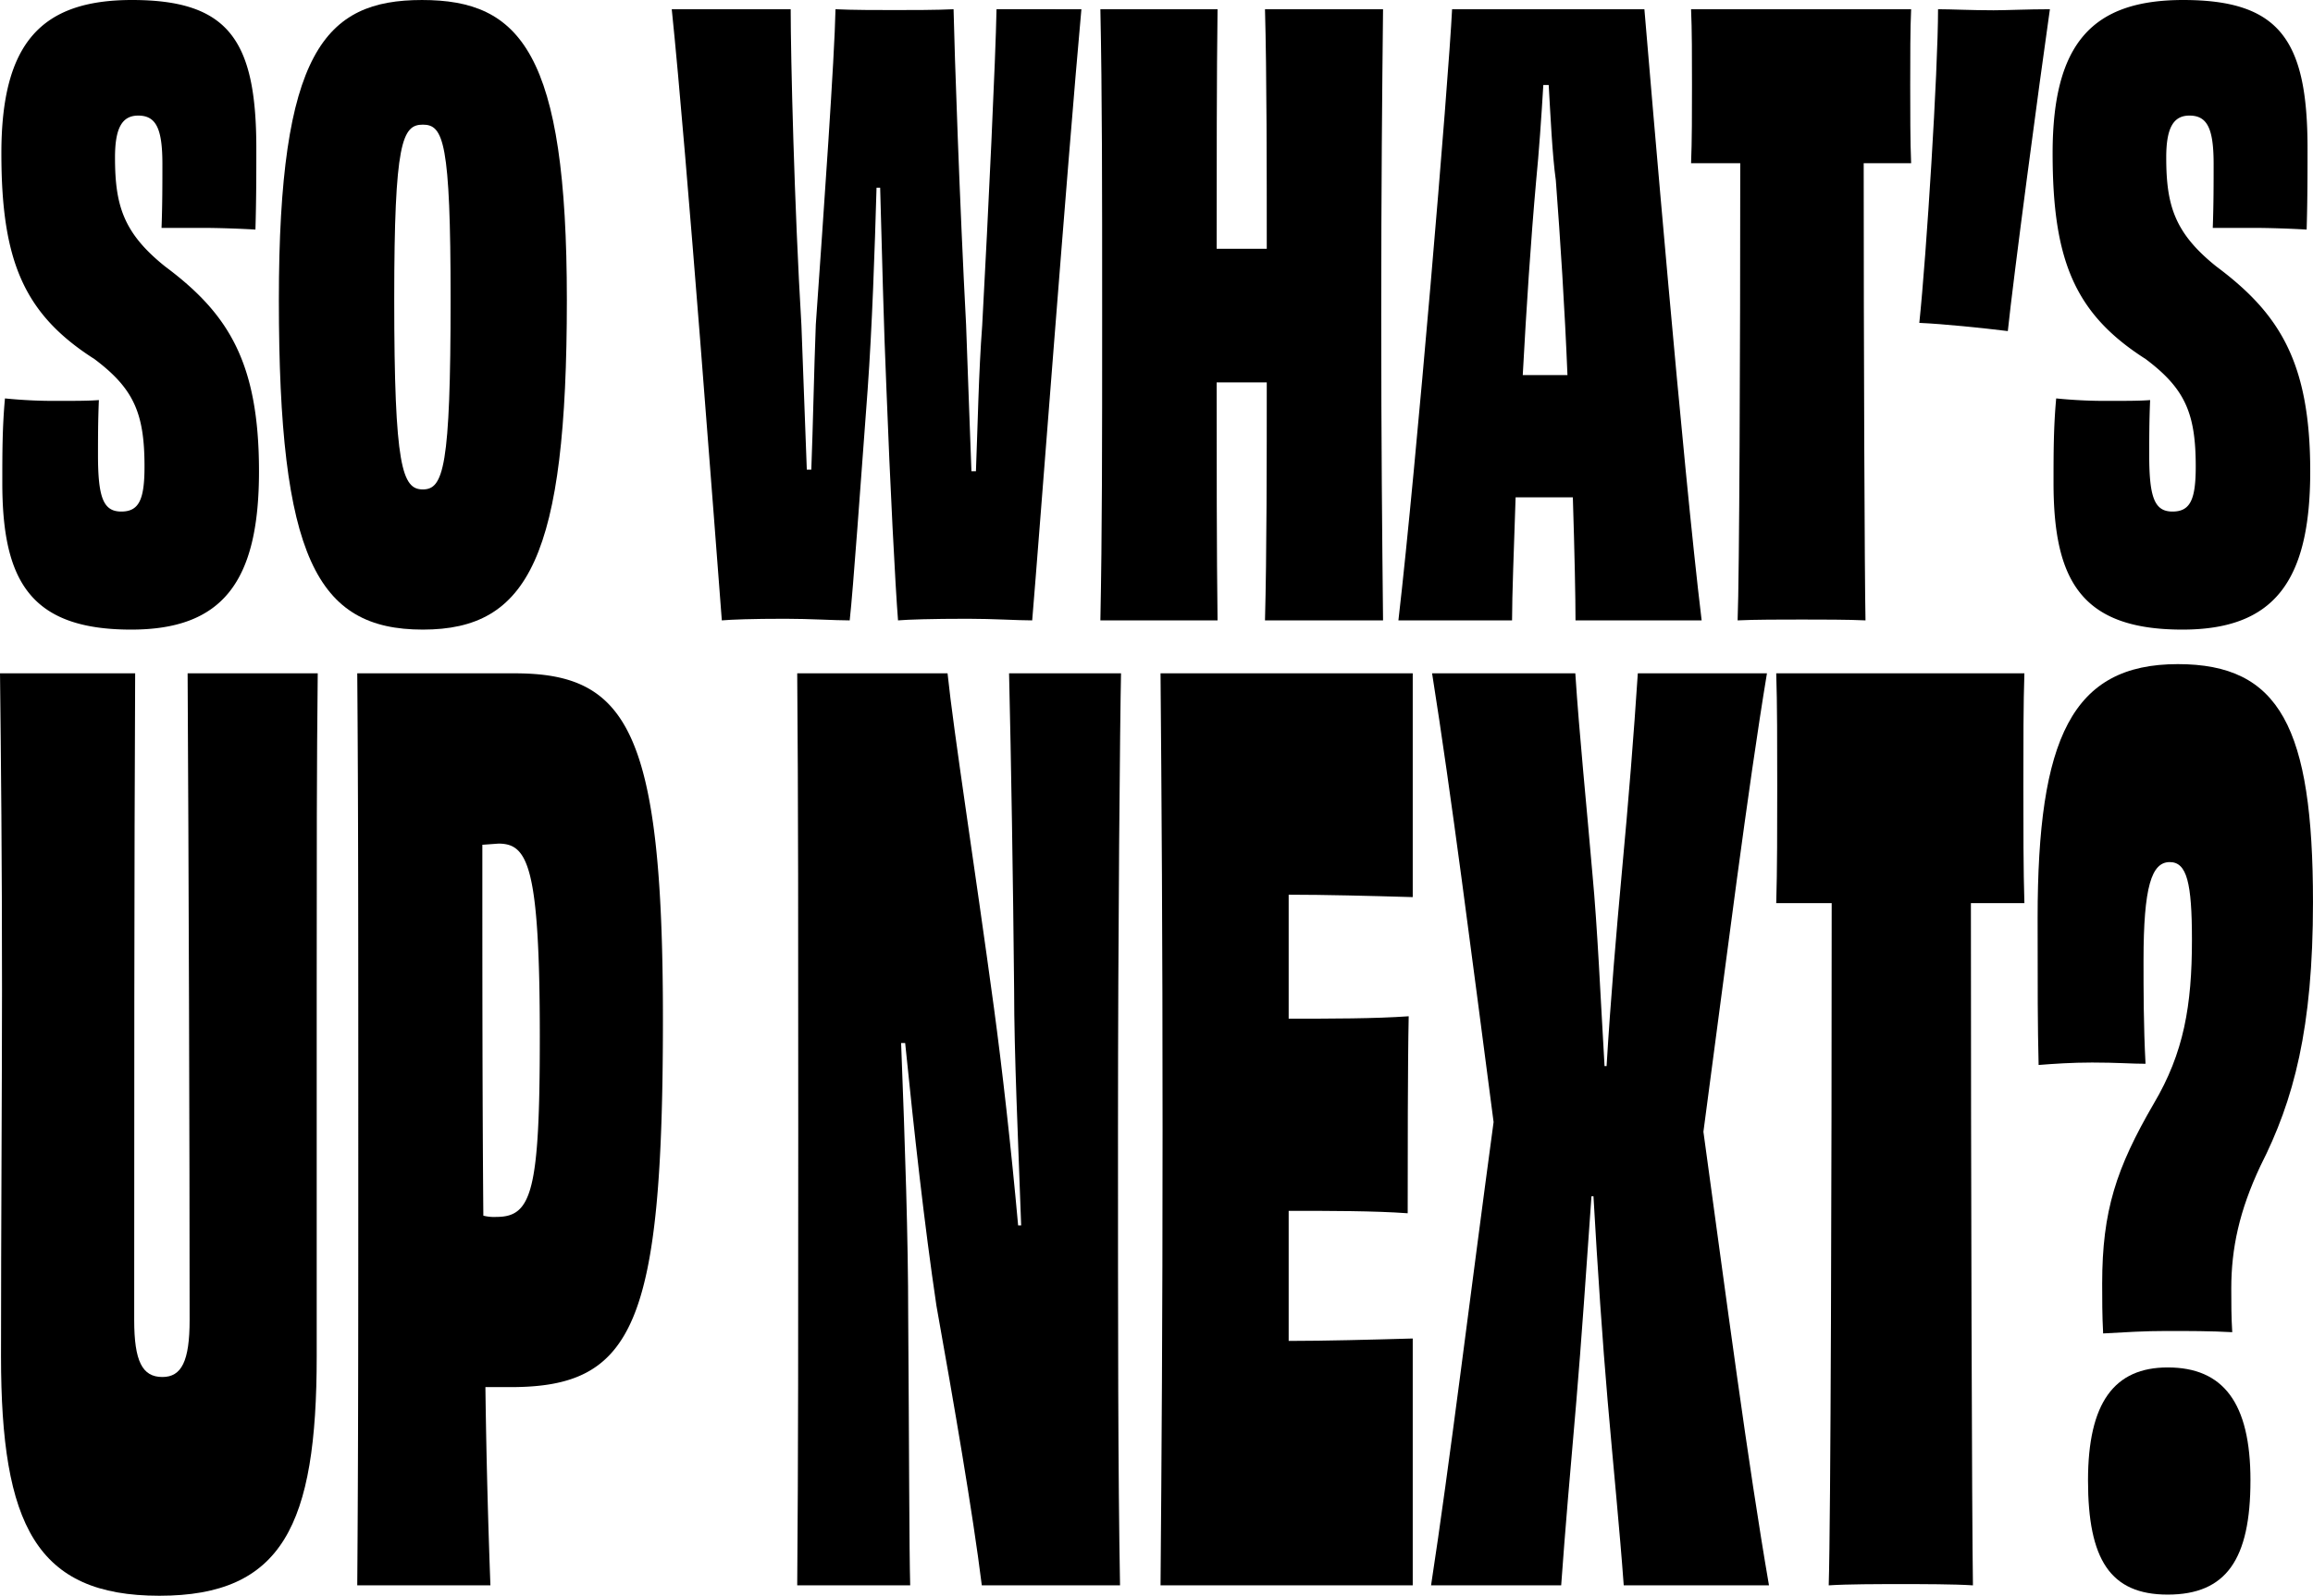
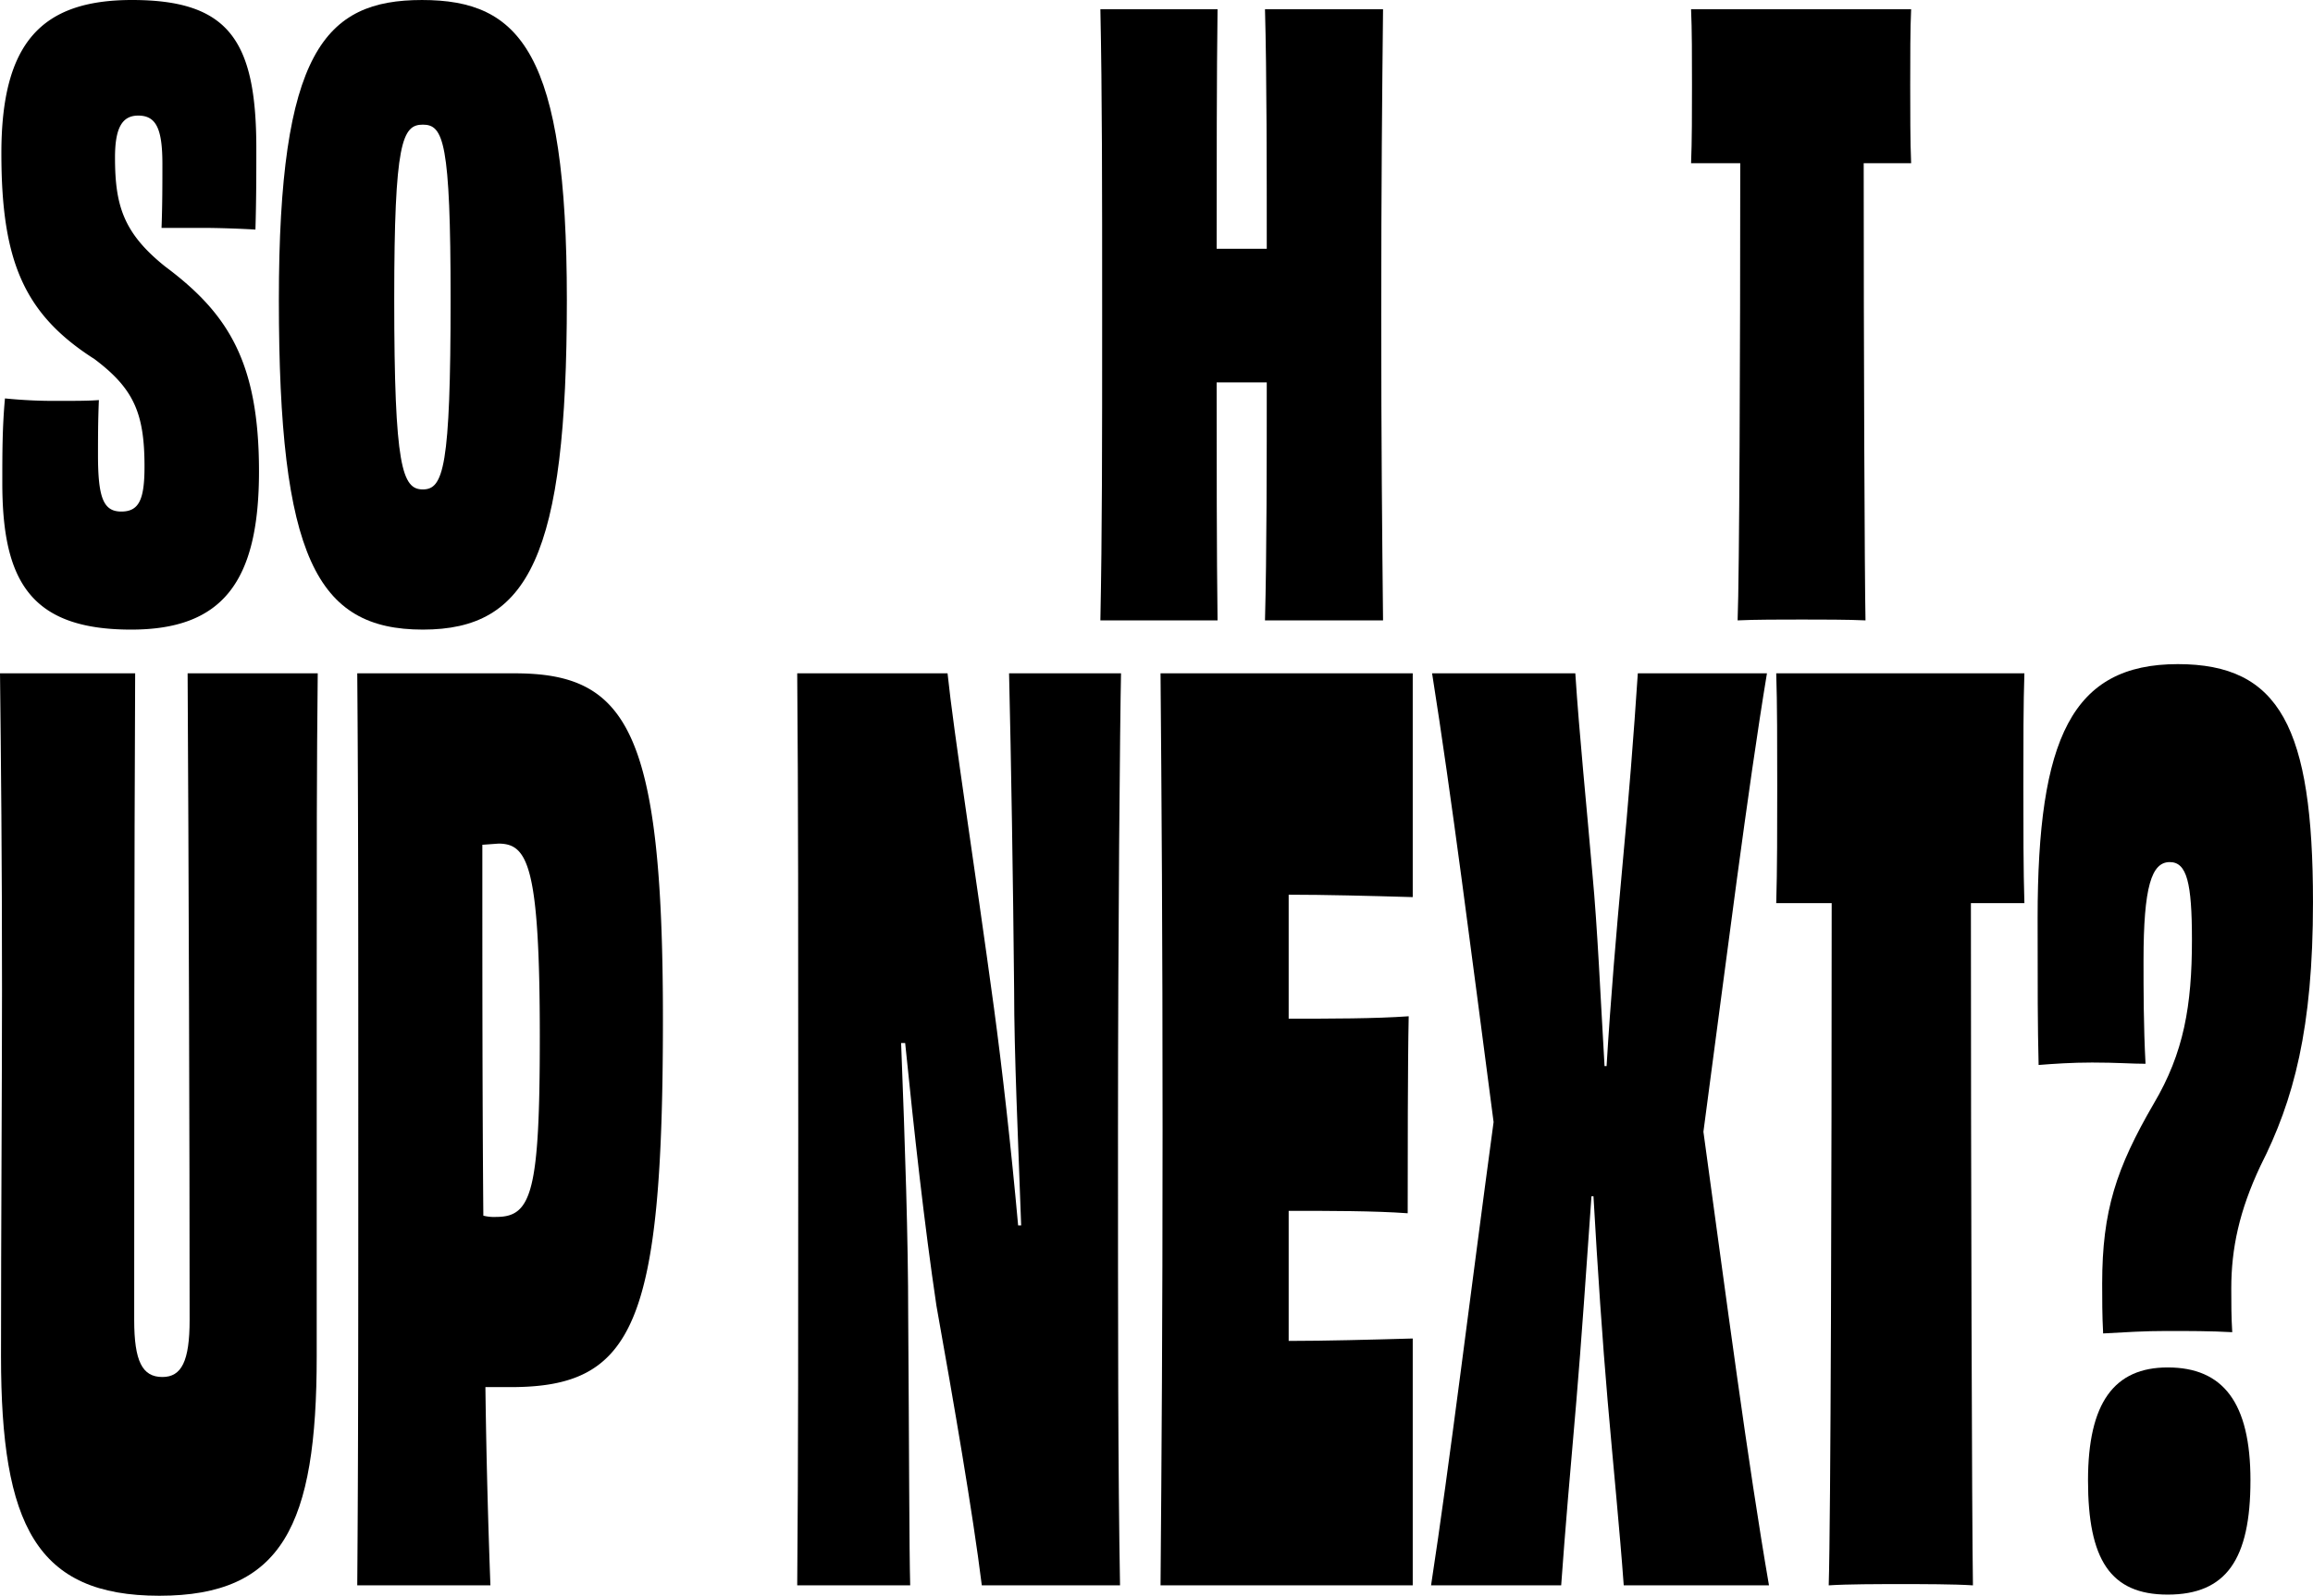
<svg xmlns="http://www.w3.org/2000/svg" width="411.661" height="284" viewBox="0 0 411.661 284">
  <g id="Heading" transform="translate(-323 -11771.908)">
    <g id="Group_694" data-name="Group 694" transform="translate(323.249 11771.908)">
      <path id="Path_337" data-name="Path 337" d="M298.13,262.172c.153-4.078.153-7.877.153-11.371,0-6.279-1.111-8.615-4.3-8.615-2.865,0-4.134,2.191-4.134,7.443,0,8.466,1.433,13.422,8.911,19.407,11.149,8.316,16.715,16.922,16.715,36.474,0,19.692-6.525,28.158-22.761,28.158-17.99,0-22.924-8.755-22.924-26.116,0-5.251,0-9.923.474-15.03a87.736,87.736,0,0,0,9.553.439c2.865,0,5.414,0,7.162-.145-.158,3.649-.158,7.148-.158,9.774,0,7.592.953,10.068,4.144,10.068s4.134-2.186,4.134-8.026c0-9.479-1.912-13.857-8.911-19.113-12.581-8.017-16.563-17.506-16.563-36.619,0-19.7,7.162-27.284,23.246-27.284,17.195,0,22.129,7.153,22.129,26.411,0,4.378,0,9.045-.158,14.446-2.549-.15-6.372-.3-9.553-.3Z" transform="translate(-269.629 -221.615)" />
      <path id="Path_338" data-name="Path 338" d="M304.632,333.667c-18.943,0-25.626-12.983-25.626-58.651,0-44.061,8.115-53.4,25.473-53.4,17.511,0,25.784,9.339,25.784,53.4C330.263,320.683,323.422,333.667,304.632,333.667Zm4.94-58.8c0-28.013-1.28-31.068-4.94-31.068s-5.093,3.055-5.093,31.068c0,29.915,1.433,33.853,5.093,33.853S309.572,304.78,309.572,274.866Z" transform="translate(-229.624 -221.615)" />
-       <path id="Path_339" data-name="Path 339" d="M365.191,221.887c-2.386,26.1-7.641,95.571-8.758,108.769-2.7,0-6.841-.288-11.46-.288-6.525,0-10.664.139-12.418.288-.479-5.944-1.433-24.51-2.064-41.186-.479-10.876-.8-24.51-1.117-35.823h-.643c-.316,11.025-.79,24.947-1.585,35.967-1.28,17.112-2.549,35.238-3.191,41.042-2.7,0-7-.288-11.46-.288-6.046,0-9.553.139-11.3.288-1.116-14.359-6.209-82.665-8.911-108.769H313.45c0,8.415.642,35.094,1.912,56.27.321,7.974.637,17.693.958,25.671h.8c.316-8.127.479-17.549.8-25.815,1.433-20.447,3.344-47.572,3.507-56.126,2.865.149,7.636.149,10.506.149s7.641,0,10.506-.149c.153,7.4,1.111,35.094,2.228,56.126.316,8.266.637,18.125.953,26.1h.8c.321-8.117.479-17.549,1.116-25.959,1.116-20.591,2.386-47.567,2.549-56.27Z" transform="translate(-172.975 -220.245)" />
      <path id="Path_340" data-name="Path 340" d="M357.078,221.887c-.163,15.227-.321,31.328-.321,54.384,0,23.205.158,38.72.321,54.384H336.066c.316-11.6.316-29.006.316-42.347h-8.916c0,13.342,0,30.747.158,42.347H306.769c.316-15.664.316-31.179.316-54.384,0-23.057,0-39.157-.316-54.384h20.855c-.158,11.313-.158,29.01-.158,42.635h8.916c0-13.486,0-31.323-.316-42.635Z" transform="translate(-111.176 -220.245)" />
-       <path id="Path_341" data-name="Path 341" d="M348.36,330.656c0-3.915-.158-11.893-.474-21.9H337.7c-.316,9.571-.632,17.405-.632,21.9H316.841c3.181-27.408,8.916-95.863,9.553-108.769H360.62c1.116,13.2,6.846,81.212,10.19,108.769ZM346.928,287c-.474-11.749-1.269-24.074-2.07-34.662-.632-4.49-.953-11.6-1.269-16.969h-.958c-.316,5.368-.8,12.33-1.269,16.969-.964,10.732-1.754,22.913-2.391,34.662h7.957Z" transform="translate(-68.205 -220.245)" />
      <path id="Path_342" data-name="Path 342" d="M365.9,221.887c-.163,3.339-.163,8.7-.163,13.486,0,4.639,0,10.156.163,13.922h-8.442c0,32.632.158,73.675.321,81.361-3.028-.149-7.963-.149-11.307-.149-3.66,0-8.437,0-11.454.149.316-7.542.469-48.728.469-81.361h-8.753c.163-3.766.163-9.283.163-13.922,0-4.783,0-10-.163-13.486Z" transform="translate(-26.011 -220.245)" />
-       <path id="Path_343" data-name="Path 343" d="M347.653,222.074c2.391,0,6.051-.187,10.033-.187-1.912,13.319-6.525,47.976-7.489,57.282-4.45-.549-11.455-1.273-15.752-1.46,1.269-12.039,3.334-44.874,3.334-55.822C340.175,221.887,343.672,222.074,347.653,222.074Z" transform="translate(6.9 -220.245)" />
-       <path id="Path_344" data-name="Path 344" d="M367.452,262.172c.153-4.078.153-7.877.153-11.371,0-6.279-1.106-8.615-4.3-8.615-2.865,0-4.134,2.191-4.134,7.443,0,8.466,1.432,13.422,8.911,19.407,11.144,8.316,16.716,16.922,16.716,36.474,0,19.692-6.525,28.158-22.761,28.158-17.99,0-22.925-8.755-22.925-26.116,0-5.251,0-9.923.474-15.03a87.664,87.664,0,0,0,9.553.439c2.865,0,5.408,0,7.167-.145-.163,3.649-.163,7.148-.163,9.774,0,7.592.953,10.068,4.145,10.068s4.134-2.186,4.134-8.026c0-9.479-1.911-13.857-8.911-19.113C342.931,277.5,338.95,268.012,338.95,248.9c0-19.7,7.168-27.284,23.241-27.284,17.195,0,22.129,7.153,22.129,26.411,0,4.378,0,9.045-.158,14.446-2.544-.15-6.367-.3-9.553-.3Z" transform="translate(26.12 -221.615)" />
    </g>
    <g id="Group_693" data-name="Group 693" transform="translate(323 11890.104)">
      <path id="Path_345" data-name="Path 345" d="M408.234,221.887c-.184,16.221-.184,32.448-.184,56.232v65.326c0,30.058-6.1,42.608-28,42.608s-28.186-12.55-28.186-42.608c0-22.059.178-48.883.178-65.326,0-23.783-.178-40.011-.356-56.232h24.053c-.172,32.885-.172,84.136-.172,115.068,0,7.355,1.431,10.167,5.018,10.167,3.415,0,4.846-2.812,4.846-10.167,0-30.717-.172-82.4-.356-115.068Z" transform="translate(-351.684 -220.248)" />
      <path id="Path_346" data-name="Path 346" d="M390.4,221.887c19.925,0,26.393,9.959,26.393,61.462,0,54.539-5.214,65.572-27.111,65.572H385.2c.172,13.423.529,25.544.891,35.281h-23.7c.184-23.375.184-46.528.184-81.157,0-34.407,0-58.434-.184-81.157ZM384.655,252.4c0,22.945,0,45.454.178,66.008a7.714,7.714,0,0,0,2.334.222c6.283,0,7.714-4.546,7.714-32.038,0-30.505-2.156-34.4-7.358-34.4Z" transform="translate(-298.808 -220.248)" />
      <path id="Path_347" data-name="Path 347" d="M433.206,221.887c-.178,7.789-.54,46.528-.54,80.95,0,36.348,0,61.018.362,81.365h-24.6c-1.615-12.987-5.024-32.682-8.077-49.771-2.156-14.5-3.944-30.735-5.565-46.75h-.719c.719,18.607,1.259,35.059,1.259,48.475.178,24.671.178,41.774.356,48.046H375.575c.184-21.857.184-46.528.184-81.157,0-34.407,0-59.085-.184-81.157H402.33c1.075,10.388,4.846,34.415,8.255,59.515,1.437,10.6,3.058,24.886,4.306,38.739h.541c-.541-15.357-1.253-30.513-1.253-41.989-.178-19.036-.535-40.894-.9-56.265Z" transform="translate(-233.688 -220.248)" />
      <path id="Path_348" data-name="Path 348" d="M431.349,221.887v39.827c-7.542-.222-15.8-.429-22.081-.429v22.065c7.358,0,15.435,0,21.362-.429-.178,8.441-.178,25.537-.178,35.059-5.933-.43-13.826-.43-21.184-.43V340.7c6.461,0,14.722-.222,22.081-.43V384.2H386.463c.184-22.509.362-46.528.362-81.157,0-34.407-.178-59.515-.362-81.157Z" transform="translate(-179.914 -220.248)" />
      <path id="Path_349" data-name="Path 349" d="M454.351,221.887c-3.409,20.568-7.18,50.645-11.308,81.587,4.128,30.083,7.9,58.871,11.67,80.728H428.861c-.725-9.959-1.8-20.554-2.868-32.89-.9-10.4-1.8-23.6-2.518-36.362h-.356c-.9,12.765-1.8,25.967-2.7,36.57-1.075,12.335-1.978,22.723-2.691,32.682H394.57c3.231-21,7-51.94,11.129-82.453-3.943-30.09-7.542-58.434-10.945-79.861h25.49c.719,11.04,1.972,23.153,3.047,35.71.9,9.529,1.443,22.072,2.156,34.193h.362c.713-11.9,1.794-24.456,2.69-34.193,1.253-13.416,2.156-24.893,2.869-35.71Z" transform="translate(-139.874 -220.248)" />
      <path id="Path_350" data-name="Path 350" d="M449.082,221.887c-.184,4.983-.184,12.987-.184,20.125,0,6.923,0,15.156.184,20.776h-9.52c0,48.7.178,109.945.362,121.414-3.415-.222-8.98-.222-12.751-.222-4.127,0-9.514,0-12.917.222.357-11.254.529-72.717.529-121.414h-9.87c.178-5.62.178-13.853.178-20.776,0-7.138,0-14.927-.178-20.125Z" transform="translate(-88.786 -220.248)" />
      <path id="Path_351" data-name="Path 351" d="M437.7,221.646c18.132,0,24.058,11.243,24.058,42.375,0,22.479-3.415,35.237-9.342,46.909-3.771,8-5.2,14.7-5.2,21.835,0,2.589,0,4.978.172,7.781-3.759-.215-7.715-.215-11.664-.215s-7.358.215-11.313.436c-.172-3.247-.172-6.058-.172-8.861,0-12.974,2.512-20.547,9.158-32,5.387-9.076,6.818-17.508,6.818-29.187,0-10.156-.9-13.839-3.949-13.839-3.231,0-4.668,4.334-4.668,17.515,0,5.185,0,11.672.357,18.38-2.512,0-5.024-.222-9.514-.222-3.587,0-6.818.222-9.514.436-.178-6.923-.178-13.617-.178-26.161C412.747,234.834,418.852,221.646,437.7,221.646Zm12.929,145.283c0,14.046-4.312,20.318-14.729,20.318-10.233,0-14.182-6.272-14.182-20.318,0-13.839,4.674-20.111,14.182-20.111C445.773,346.818,450.631,353.09,450.631,366.929Z" transform="translate(-50.1 -221.646)" />
    </g>
  </g>
</svg>